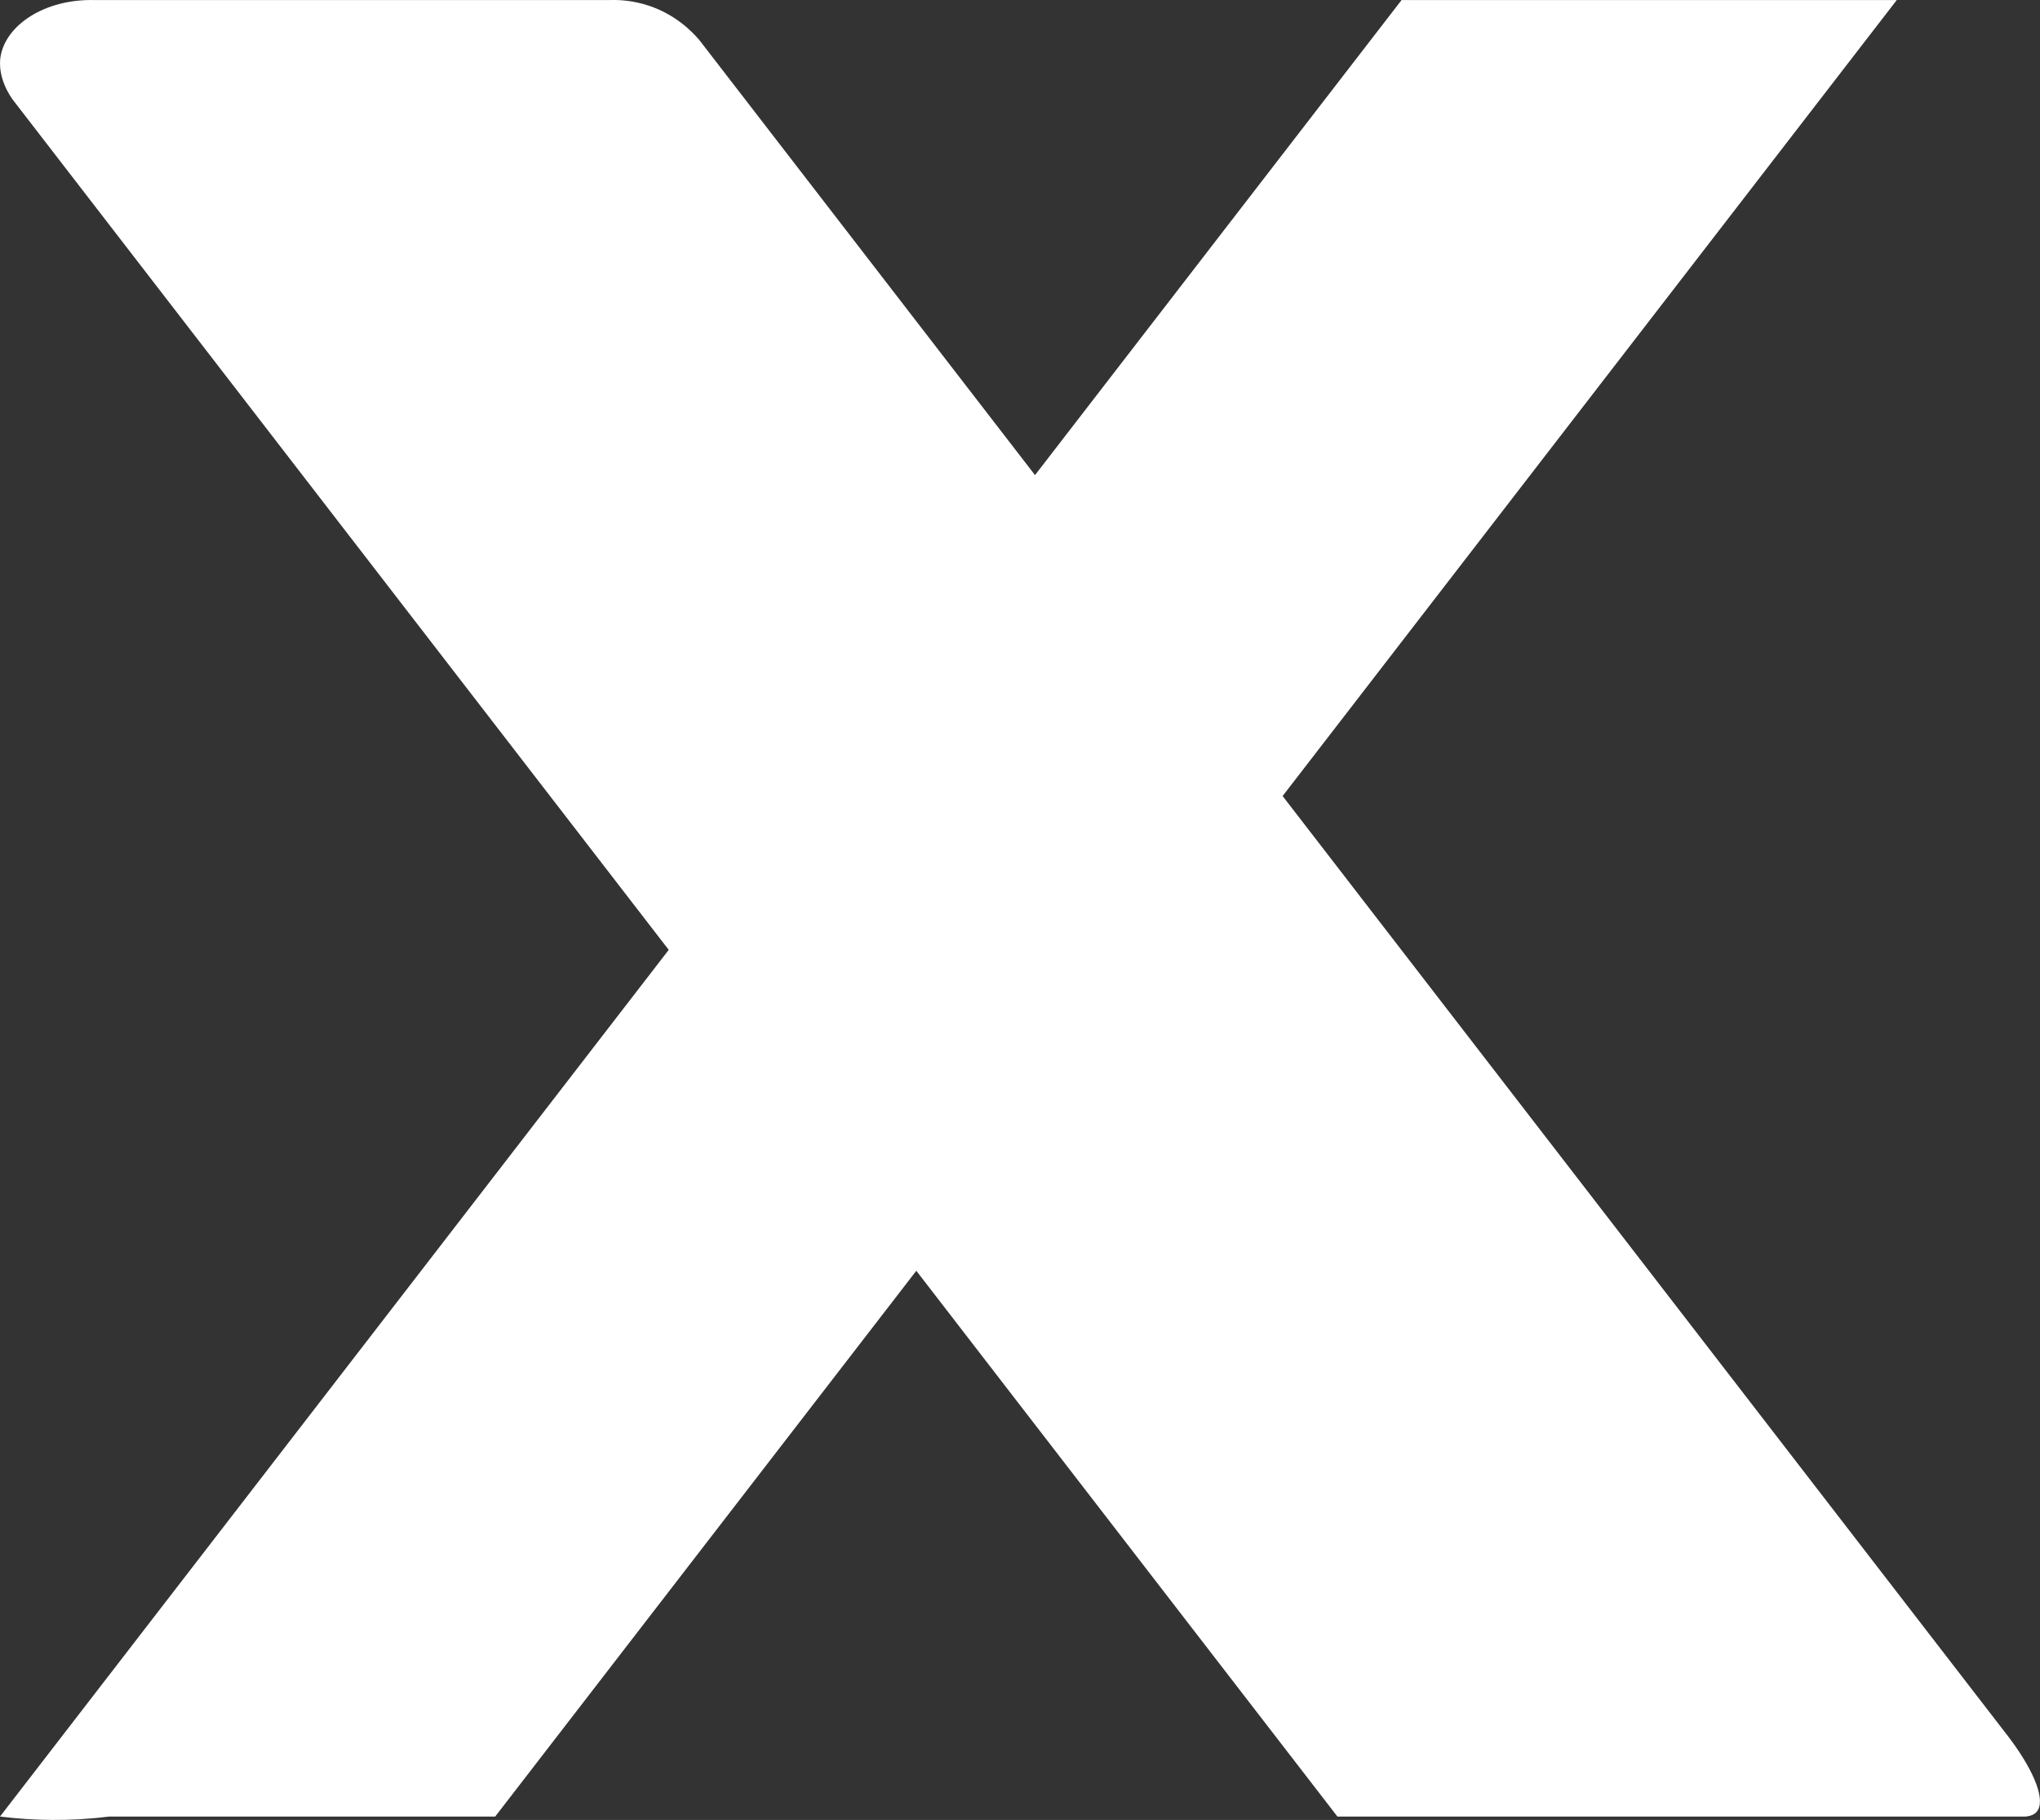
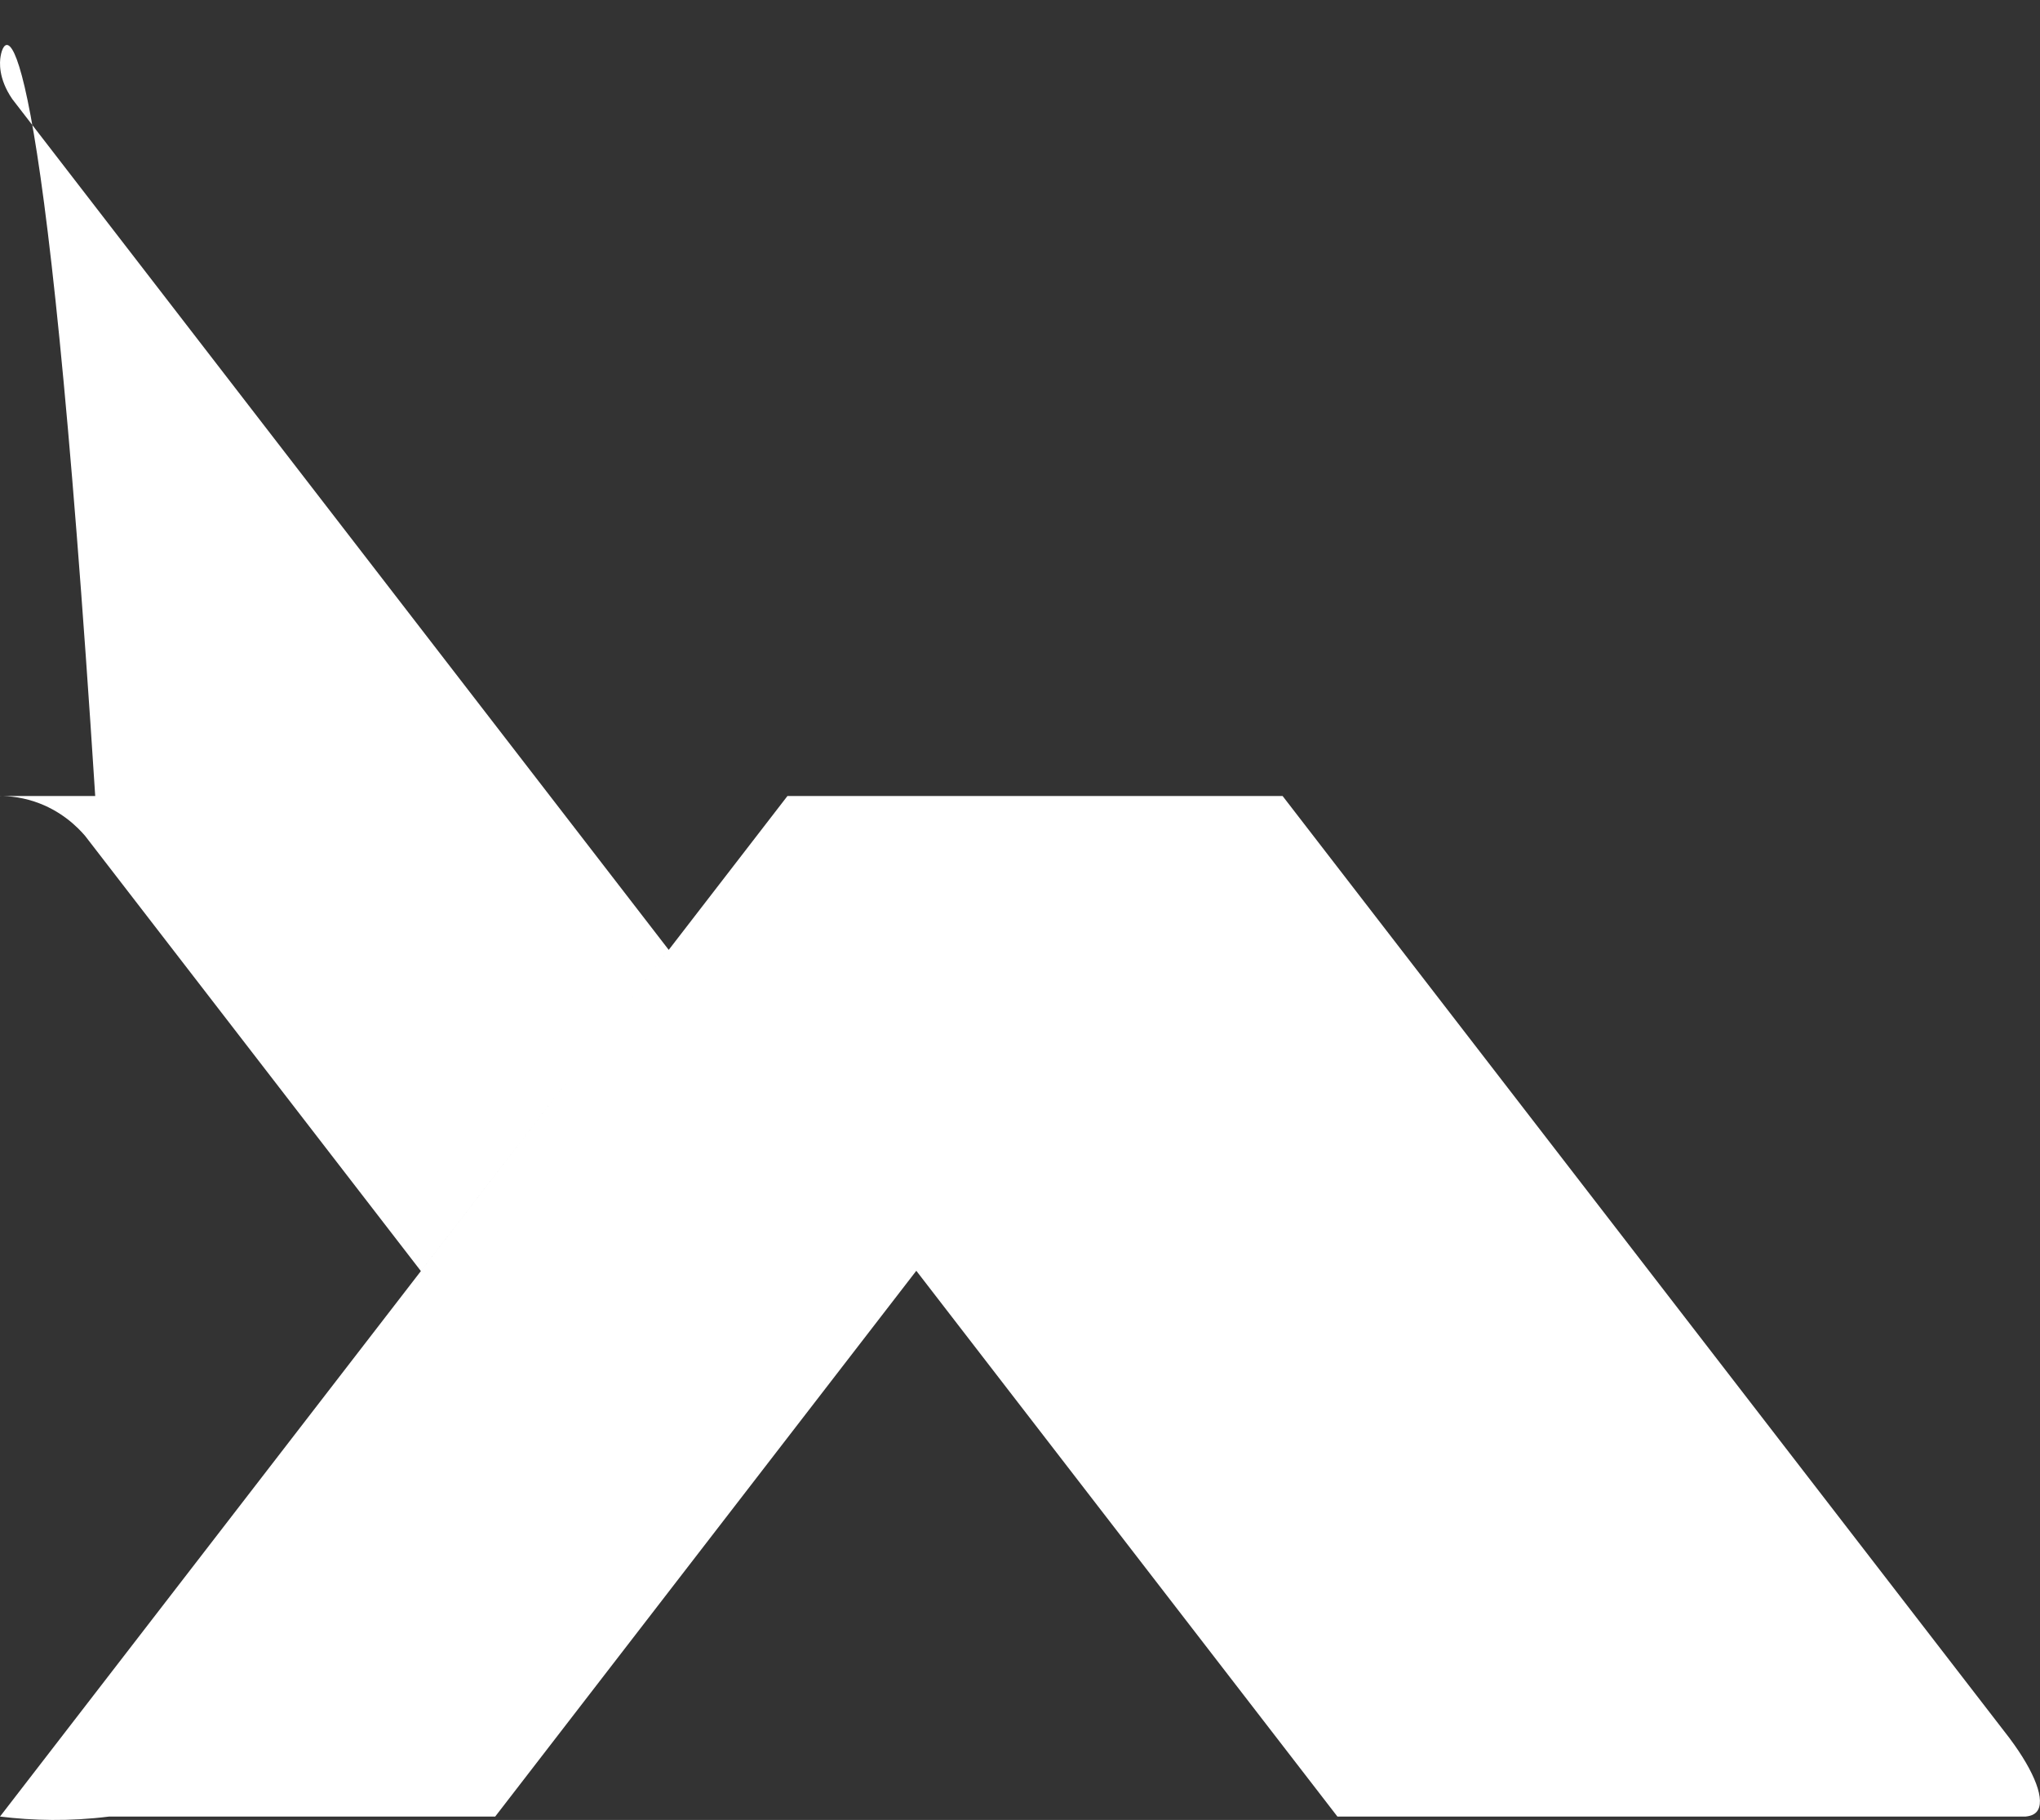
<svg xmlns="http://www.w3.org/2000/svg" id="Layer_1" viewBox="0 0 62.177 55.461">
  <rect x="0" y="0" width="62.177" height="55.461" fill="#333333" stroke="none" />
  <defs>
    <style>.cls-1{fill:#fff;stroke-width:0px;}</style>
  </defs>
-   <path class="cls-1" d="M61.253,52.974c-7.387-9.572-14.773-19.144-22.16-28.716C45.332,16.173,51.572,8.087,57.811.002h-15.093c-3.724,4.825-7.448,9.651-11.172,14.476-3.412-4.421-6.824-8.842-10.235-13.263-.224-.261-.726-.773-1.54-1.043-.482-.16-.909-.181-1.202-.17H2.902C1.344-.042.171.779.017,1.724c-.025.154-.08.657.358,1.296,6.669,8.642,13.338,17.284,20.007,25.926C13.588,37.75,6.794,46.553,0,55.357c1.001.123,2.121.152,3.327,0h11.766l12.835-16.632,12.835,16.632h20.974c.179-.016.277-.076.335-.141.292-.328-.051-1.216-.82-2.242Z" />
+   <path class="cls-1" d="M61.253,52.974c-7.387-9.572-14.773-19.144-22.16-28.716h-15.093c-3.724,4.825-7.448,9.651-11.172,14.476-3.412-4.421-6.824-8.842-10.235-13.263-.224-.261-.726-.773-1.54-1.043-.482-.16-.909-.181-1.202-.17H2.902C1.344-.042.171.779.017,1.724c-.025.154-.08.657.358,1.296,6.669,8.642,13.338,17.284,20.007,25.926C13.588,37.75,6.794,46.553,0,55.357c1.001.123,2.121.152,3.327,0h11.766l12.835-16.632,12.835,16.632h20.974c.179-.016.277-.076.335-.141.292-.328-.051-1.216-.82-2.242Z" />
</svg>